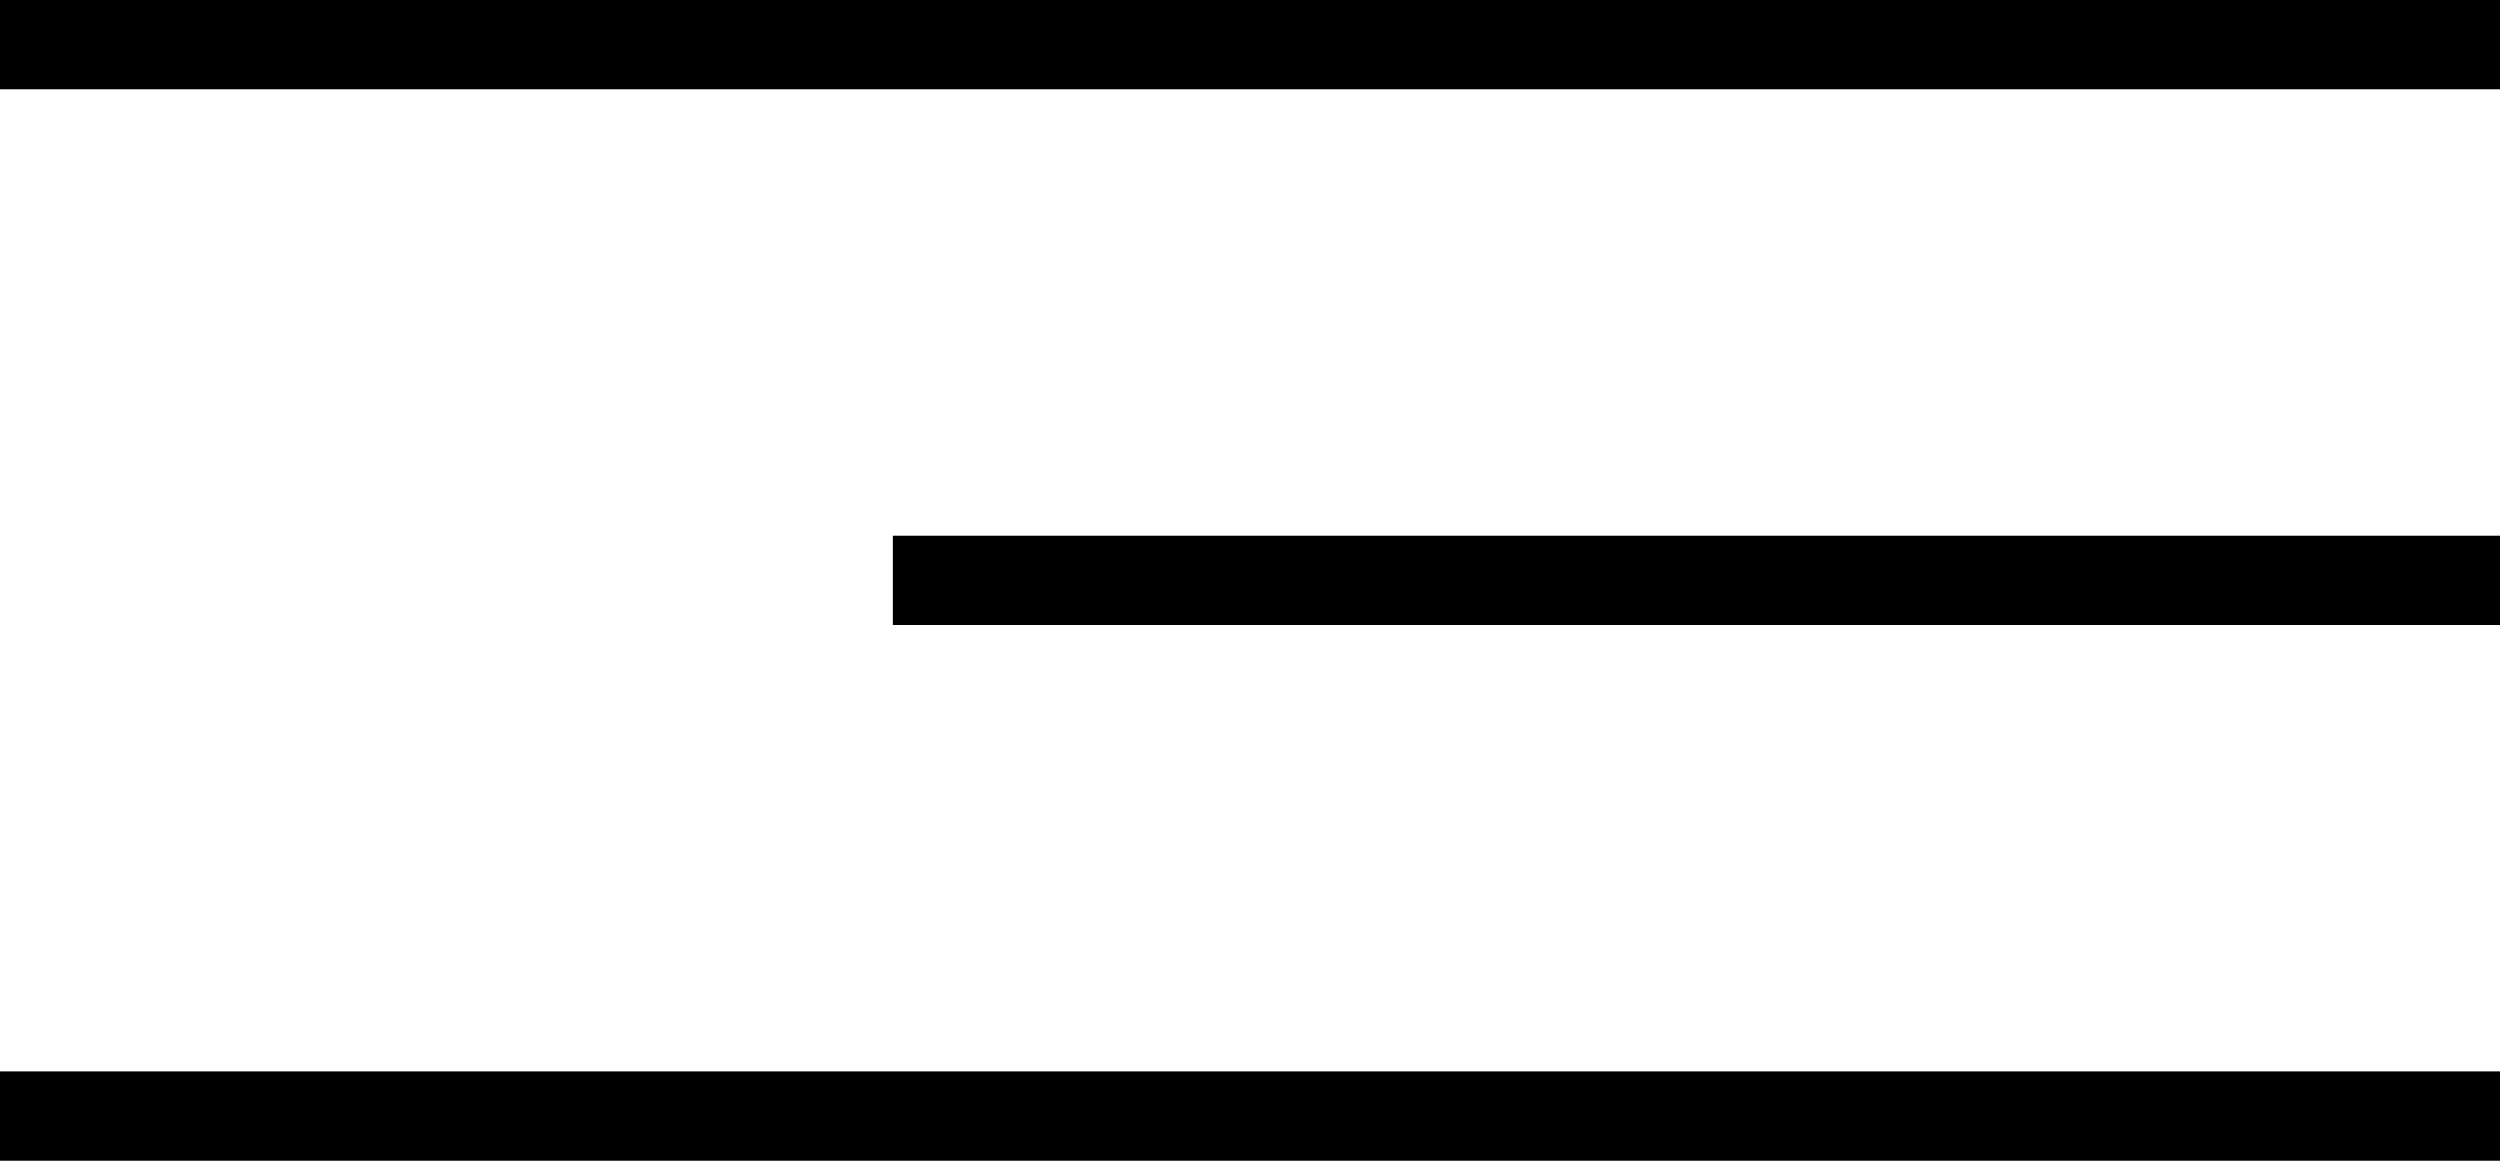
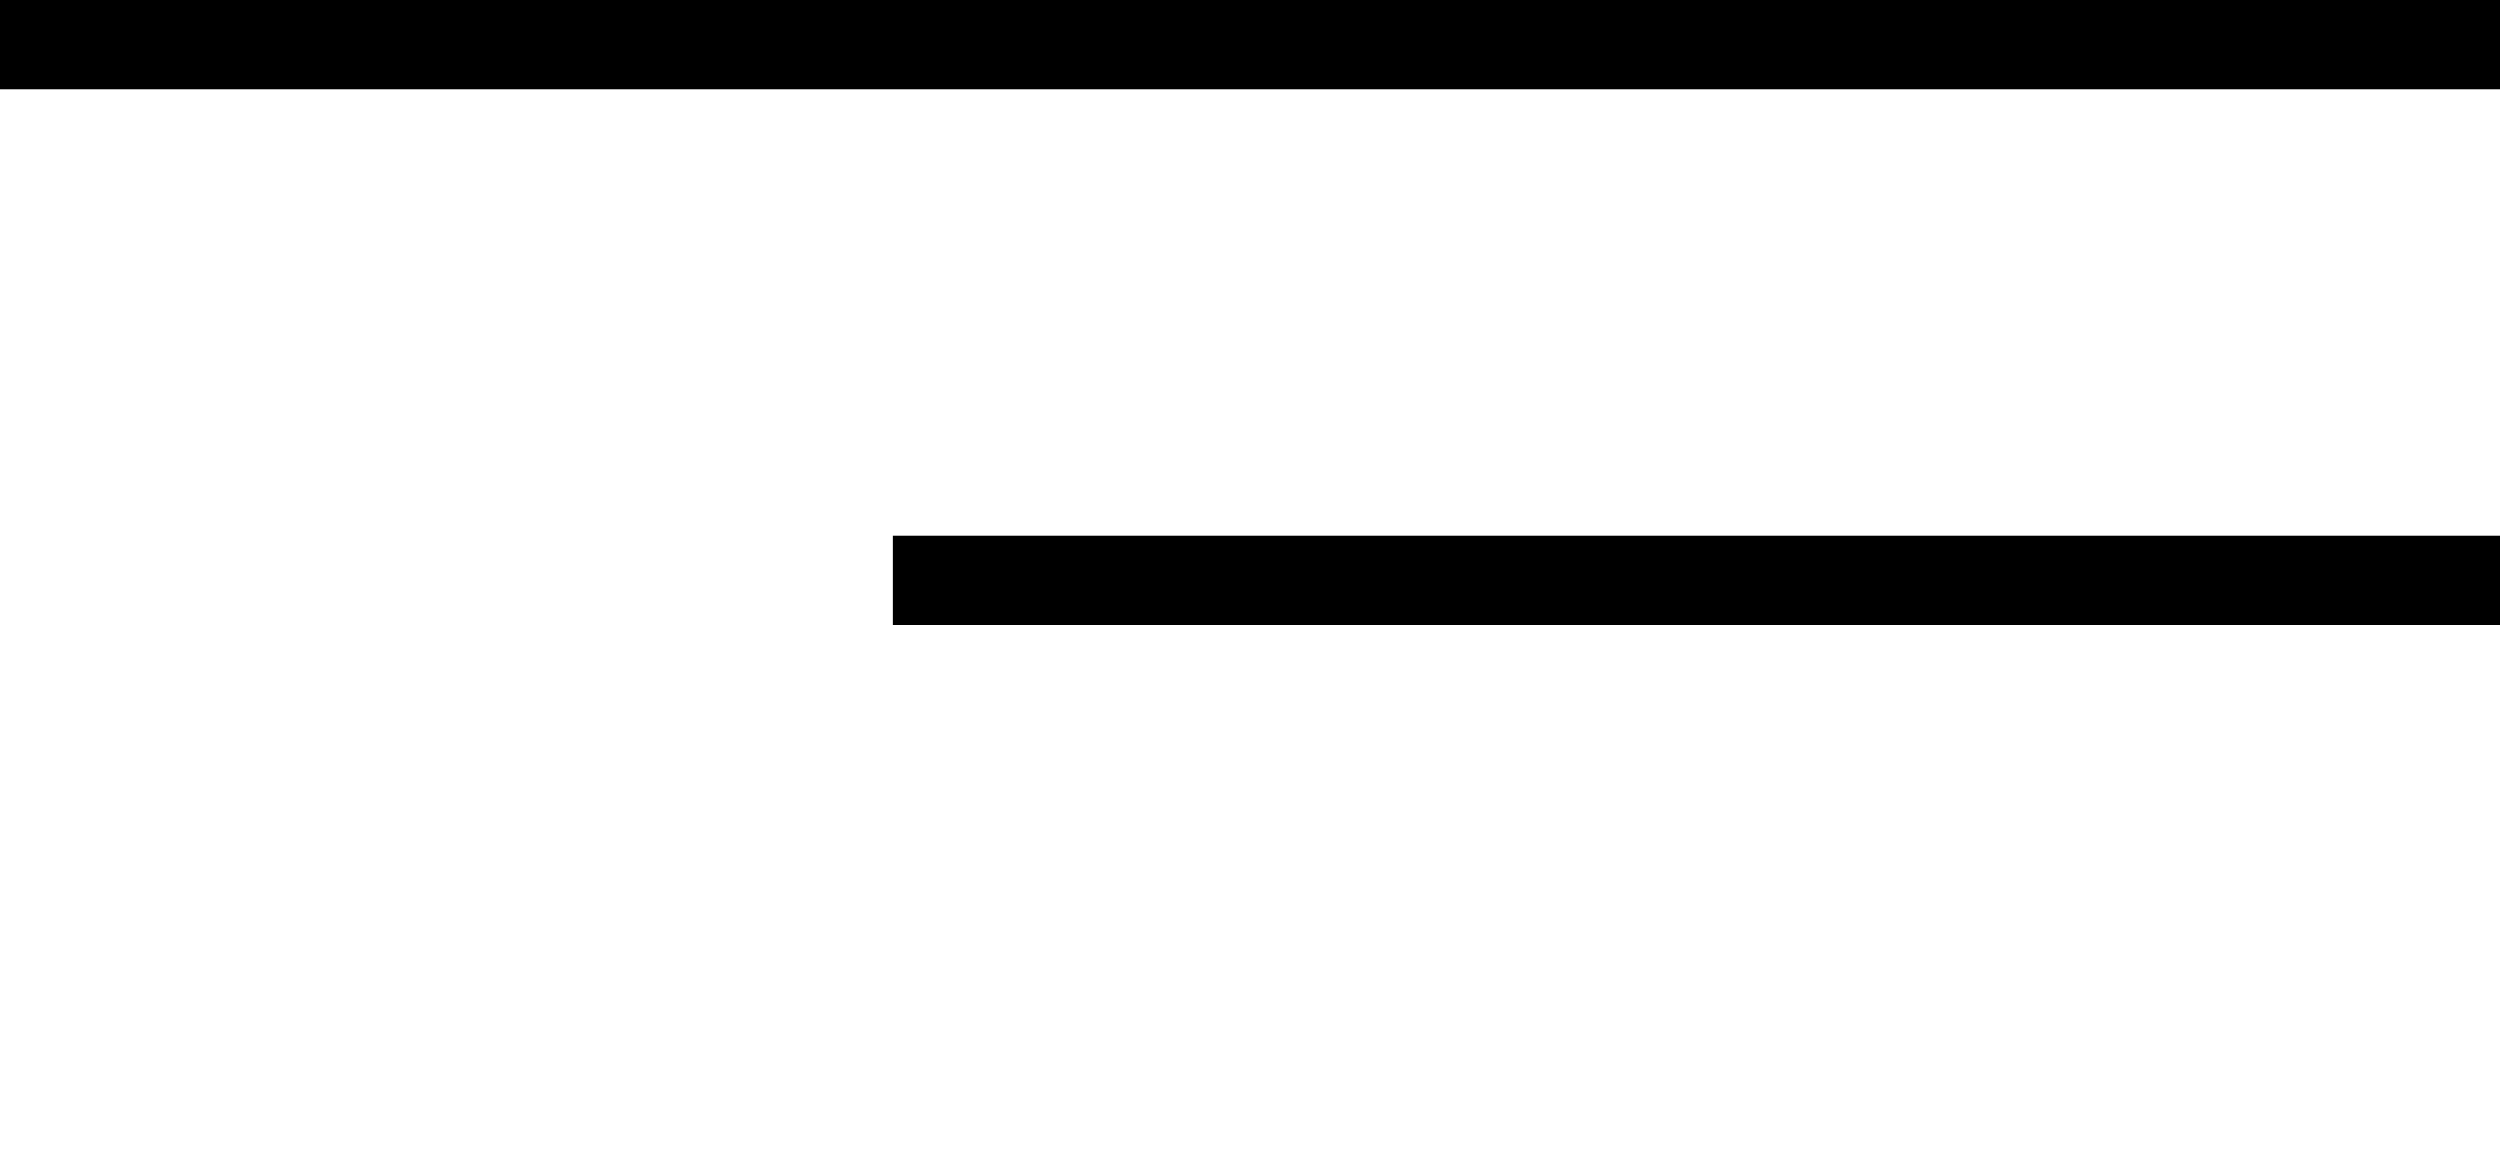
<svg xmlns="http://www.w3.org/2000/svg" width="28" height="13" viewBox="0 0 28 13" fill="none">
  <rect width="28" height="1" fill="black" />
  <rect x="10" y="6" width="18" height="1" fill="black" />
-   <rect y="12" width="28" height="1" fill="black" />
</svg>